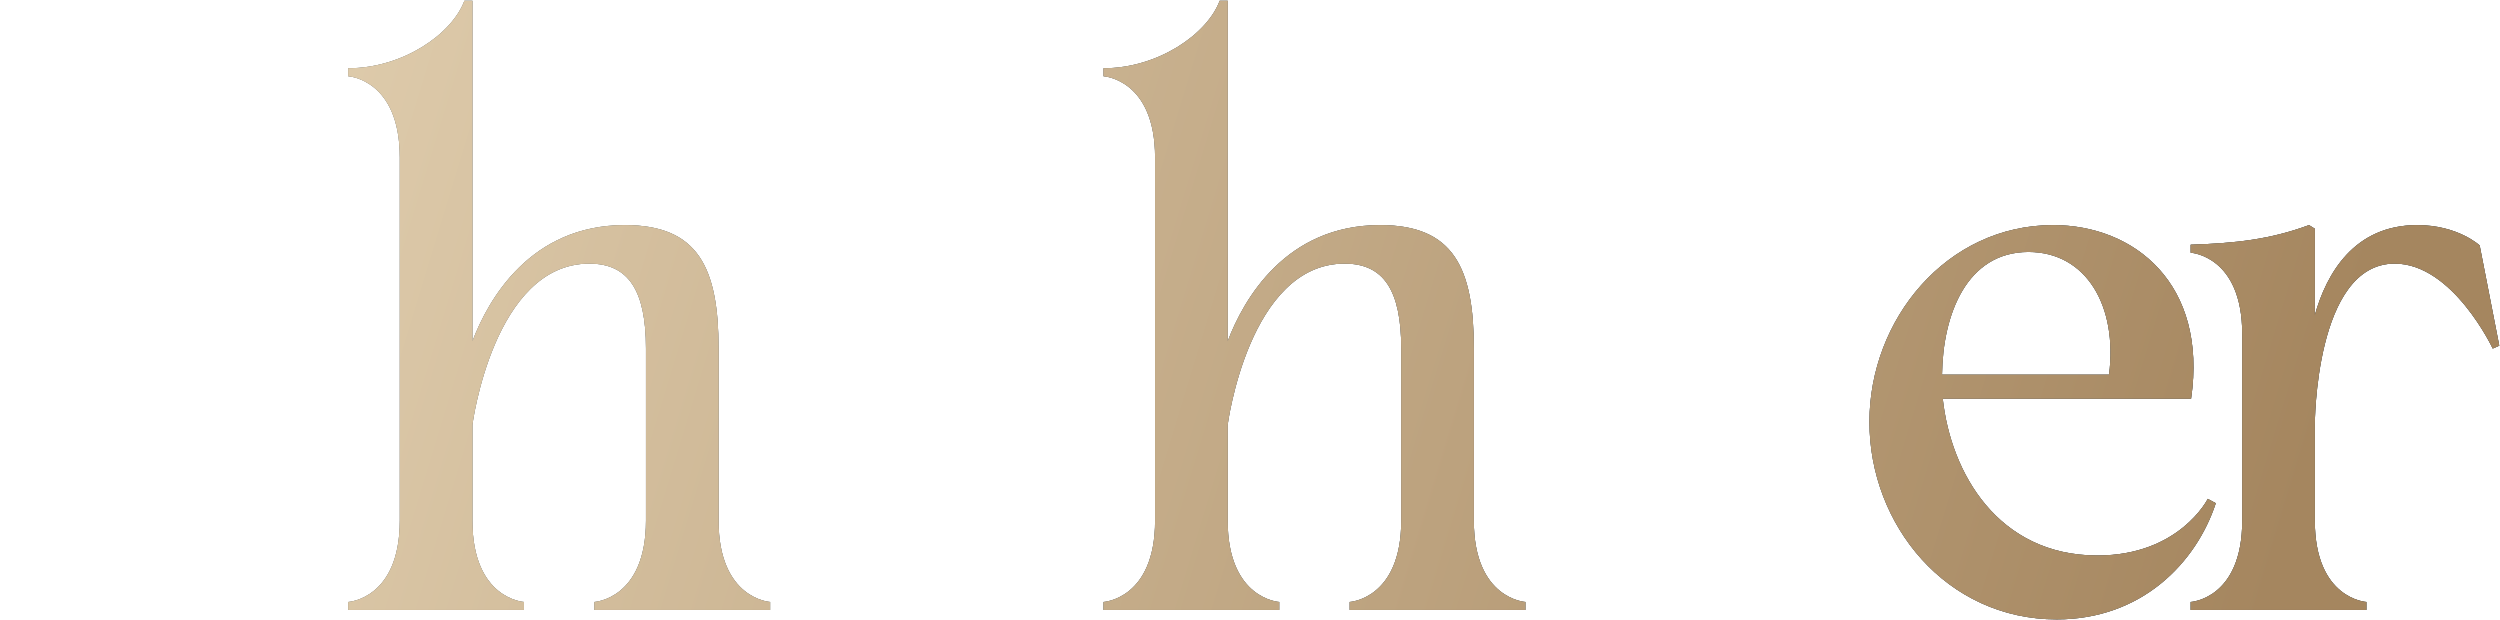
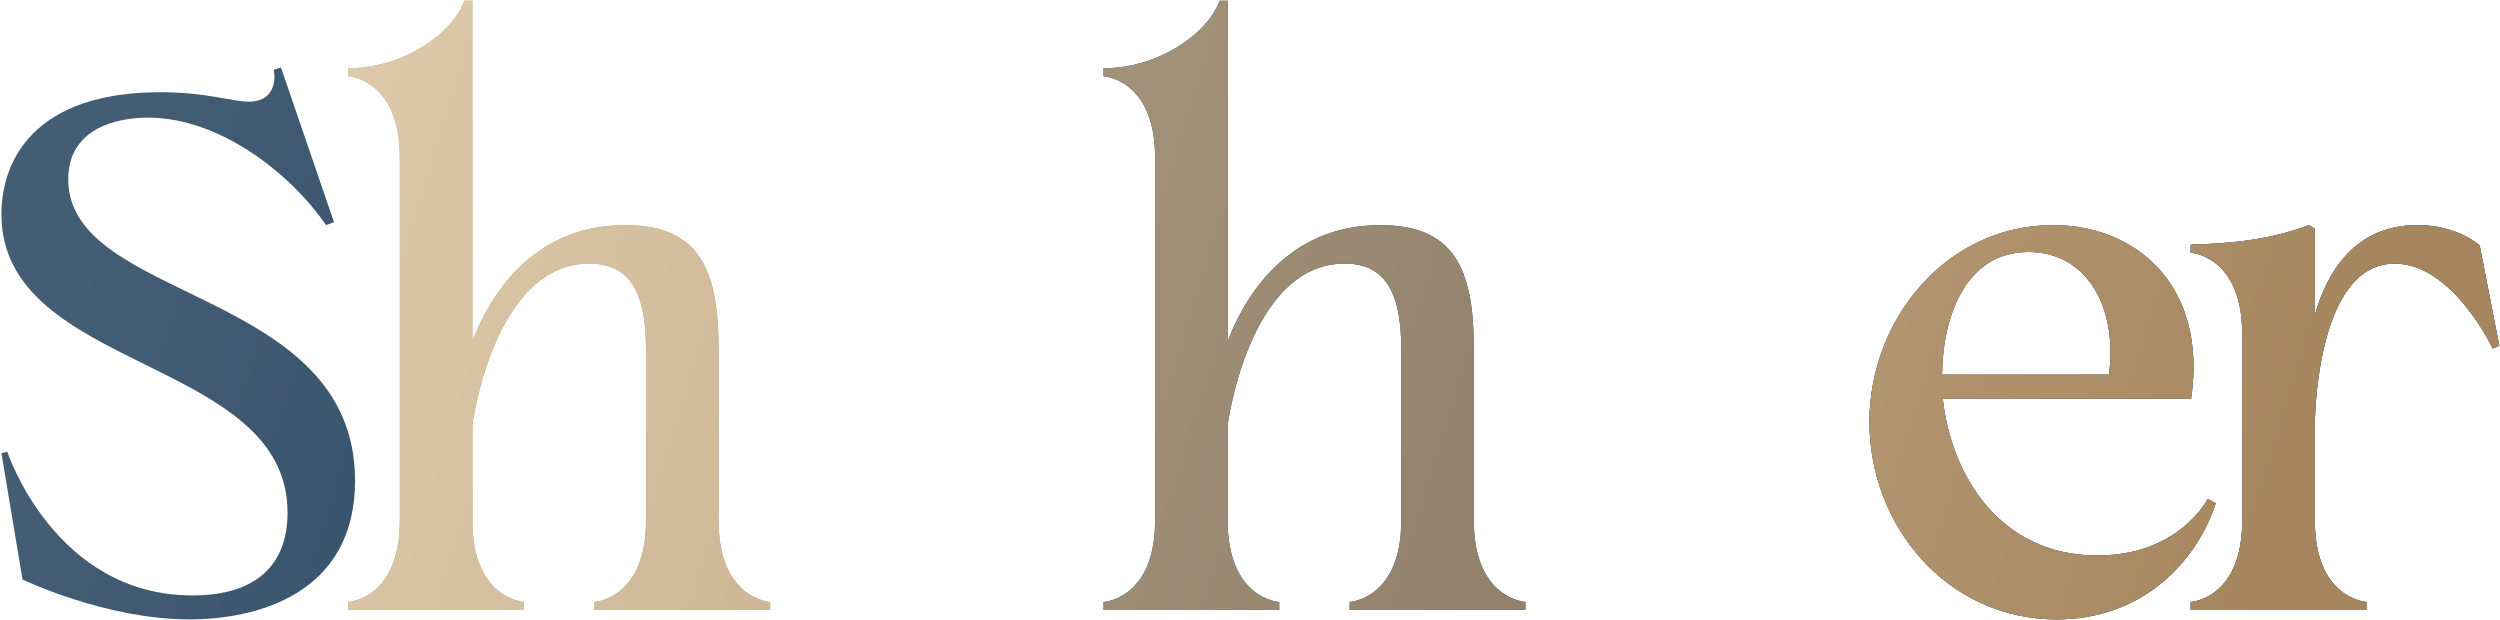
<svg xmlns="http://www.w3.org/2000/svg" xmlns:xlink="http://www.w3.org/1999/xlink" fill="none" height="299" viewBox="0 0 1205 299" width="1205">
  <linearGradient id="a">
    <stop offset="0" stop-color="#435d74" />
    <stop offset="1" stop-color="#072b4d" />
  </linearGradient>
  <linearGradient id="b" gradientUnits="userSpaceOnUse" x1="50.309" x2="1063.06" xlink:href="#a" y1="83.388" y2="391.042" />
  <linearGradient id="c">
    <stop offset="0" stop-color="#c2b195" />
    <stop offset="1" stop-color="#796955" />
  </linearGradient>
  <linearGradient id="d" gradientUnits="userSpaceOnUse" x1="50.309" x2="1063.06" xlink:href="#c" y1="83.388" y2="391.042" />
  <linearGradient id="e">
    <stop offset="0" stop-color="#e3d1b2" />
    <stop offset="1" stop-color="#a5865f" />
  </linearGradient>
  <linearGradient id="f" gradientUnits="userSpaceOnUse" x1="50.309" x2="1063.06" xlink:href="#e" y1="83.388" y2="391.042" />
  <linearGradient id="g" gradientUnits="userSpaceOnUse" x1="50.309" x2="1063.06" xlink:href="#a" y1="83.388" y2="391.042" />
  <linearGradient id="h" gradientUnits="userSpaceOnUse" x1="50.309" x2="1063.06" xlink:href="#c" y1="83.388" y2="391.042" />
  <linearGradient id="i" gradientUnits="userSpaceOnUse" x1="50.309" x2="1063.06" xlink:href="#e" y1="83.388" y2="391.042" />
  <path d="m1115.75 204.75v46.2c0 37.8 24.85 39.2 24.85 39.2v3.85h-84.7v-3.85s24.85-1.4 24.85-39.2v-89.95c0-37.8-24.85-39.2-24.85-39.2v-3.85c21.35-.7 38.15-2.45 57.05-9.45l2.8 1.75v41.65c5.6-19.95 18.9-43.4 49.35-43.4 19.6 0 30.1 9.8 30.1 9.8l9.45 48.3-3.15 1.4s-19.25-40.95-47.25-40.95c-38.5 0-38.5 77.7-38.5 77.7z" fill="url(#b)" />
  <path d="m1115.75 204.75v46.2c0 37.8 24.85 39.2 24.85 39.2v3.85h-84.7v-3.85s24.85-1.4 24.85-39.2v-89.95c0-37.8-24.85-39.2-24.85-39.2v-3.85c21.35-.7 38.15-2.45 57.05-9.45l2.8 1.75v41.65c5.6-19.95 18.9-43.4 49.35-43.4 19.6 0 30.1 9.8 30.1 9.8l9.45 48.3-3.15 1.4s-19.25-40.95-47.25-40.95c-38.5 0-38.5 77.7-38.5 77.7z" fill="url(#d)" />
  <path d="m1115.75 204.75v46.2c0 37.8 24.85 39.2 24.85 39.2v3.85h-84.7v-3.85s24.85-1.4 24.85-39.2v-89.95c0-37.8-24.85-39.2-24.85-39.2v-3.85c21.35-.7 38.15-2.45 57.05-9.45l2.8 1.75v41.65c5.6-19.95 18.9-43.4 49.35-43.4 19.6 0 30.1 9.8 30.1 9.8l9.45 48.3-3.15 1.4s-19.25-40.95-47.25-40.95c-38.5 0-38.5 77.7-38.5 77.7z" fill="url(#f)" />
  <path d="m1056.11 192.15h-119.697c3.85 35.7 26.6 75.6 74.547 75.6 39.55 0 53.2-27.3 53.2-27.3l3.85 2.1c-9.45 28.7-35.7 56-76.647 56-53.2 0-90.3-45.5-90.3-95.2 0-49.35 37.1-94.85 88.55-94.85 39.197 0 74.547 28.35 66.497 83.65zm-120.047-11.55h80.497c4.2-32.9-10.85-59.15-38.847-59.15-29.75 0-41.3 30.1-41.65 59.15z" fill="url(#g)" />
  <path d="m1056.11 192.15h-119.697c3.85 35.7 26.6 75.6 74.547 75.6 39.55 0 53.2-27.3 53.2-27.3l3.85 2.1c-9.45 28.7-35.7 56-76.647 56-53.2 0-90.3-45.5-90.3-95.2 0-49.35 37.1-94.85 88.55-94.85 39.197 0 74.547 28.35 66.497 83.65zm-120.047-11.55h80.497c4.2-32.9-10.85-59.15-38.847-59.15-29.75 0-41.3 30.1-41.65 59.15z" fill="url(#h)" />
  <path d="m1056.11 192.15h-119.697c3.85 35.7 26.6 75.6 74.547 75.6 39.55 0 53.2-27.3 53.2-27.3l3.85 2.1c-9.45 28.7-35.7 56-76.647 56-53.2 0-90.3-45.5-90.3-95.2 0-49.35 37.1-94.85 88.55-94.85 39.197 0 74.547 28.35 66.497 83.65zm-120.047-11.55h80.497c4.2-32.9-10.85-59.15-38.847-59.15-29.75 0-41.3 30.1-41.65 59.15z" fill="url(#i)" />
  <path d="m886.91 192.15h-119.7c3.85 35.7 26.6 75.6 74.55 75.6 39.55 0 53.2-27.3 53.2-27.3l3.85 2.1c-9.45 28.7-35.7 56-76.65 56-53.2 0-90.3-45.5-90.3-95.2 0-49.35 37.1-94.85 88.55-94.85 39.2 0 74.55 28.35 66.5 83.65zm-120.05-11.55h80.5c4.2-32.9-10.85-59.15-38.85-59.15-29.75 0-41.3 30.1-41.65 59.15z" fill="url(#g)" />
  <path d="m886.91 192.15h-119.7c3.85 35.7 26.6 75.6 74.55 75.6 39.55 0 53.2-27.3 53.2-27.3l3.85 2.1c-9.45 28.7-35.7 56-76.65 56-53.2 0-90.3-45.5-90.3-95.2 0-49.35 37.1-94.85 88.55-94.85 39.2 0 74.55 28.35 66.5 83.65zm-120.05-11.55h80.5c4.2-32.9-10.85-59.15-38.85-59.15-29.75 0-41.3 30.1-41.65 59.15z" fill="url(#h)" />
  <path d="m886.91 192.15h-119.7c3.85 35.7 26.6 75.6 74.55 75.6 39.55 0 53.2-27.3 53.2-27.3l3.85 2.1c-9.45 28.7-35.7 56-76.65 56-53.2 0-90.3-45.5-90.3-95.2 0-49.35 37.1-94.85 88.55-94.85 39.2 0 74.55 28.35 66.5 83.65zm-120.05-11.55h80.5c4.2-32.9-10.85-59.15-38.85-59.15-29.75 0-41.3 30.1-41.65 59.15z" fill="url(#i)" />
  <path d="m591.745 204.75v46.2c0 37.8 24.85 39.2 24.85 39.2v3.85h-84.7v-3.85s24.85-1.4 24.85-39.2v-175c0-37.8-24.85-39.2-24.85-39.2v-3.85c26.25 0 50.05-16.45 56-32.55h3.85v164.15c7.7-20.3 28-56 73.5-56 35.35 0 45.15 20.65 45.15 59.5v82.95c0 37.8 24.85 39.2 24.85 39.2v3.85h-84.7v-3.85s24.85-1.4 24.85-39.2v-82.95c0-28-8.4-40.95-27.3-40.95-46.2 0-56.35 77.7-56.35 77.7z" fill="url(#g)" />
  <path d="m591.745 204.75v46.2c0 37.8 24.85 39.2 24.85 39.2v3.85h-84.7v-3.85s24.85-1.4 24.85-39.2v-175c0-37.8-24.85-39.2-24.85-39.2v-3.85c26.25 0 50.05-16.45 56-32.55h3.85v164.15c7.7-20.3 28-56 73.5-56 35.35 0 45.15 20.65 45.15 59.5v82.95c0 37.8 24.85 39.2 24.85 39.2v3.85h-84.7v-3.85s24.85-1.4 24.85-39.2v-82.95c0-28-8.4-40.95-27.3-40.95-46.2 0-56.35 77.7-56.35 77.7z" fill="url(#h)" />
-   <path d="m591.745 204.75v46.2c0 37.8 24.85 39.2 24.85 39.2v3.85h-84.7v-3.85s24.85-1.4 24.85-39.2v-175c0-37.8-24.85-39.2-24.85-39.2v-3.85c26.25 0 50.05-16.45 56-32.55h3.85v164.15c7.7-20.3 28-56 73.5-56 35.35 0 45.15 20.65 45.15 59.5v82.95c0 37.8 24.85 39.2 24.85 39.2v3.85h-84.7v-3.85s24.85-1.4 24.85-39.2v-82.95c0-28-8.4-40.95-27.3-40.95-46.2 0-56.35 77.7-56.35 77.7z" fill="url(#i)" />
-   <path d="m535.201 290.15v3.85h-59.85v-45.15c-10.5 21.7-30.1 49.35-61.95 49.35-25.9 0-49.35-17.85-49.35-51.8 0-39.9 32.9-62.65 81.2-62.65h30.1v-15.75c0-28-15.75-40.95-34.65-40.95-34.65 0-55.3 29.75-63 40.95l-2.8-1.4 9.1-48.3s29.75-9.8 66.15-9.8c35.35 0 60.2 20.65 60.2 59.5v82.95c0 37.8 24.85 39.2 24.85 39.2zm-59.85-63v-31.5h-30.1c-31.5 0-45.5 20.65-45.5 45.5 0 26.95 16.1 33.25 29.05 33.25 29.4 0 42.35-33.25 46.55-47.25z" fill="url(#b)" />
  <path d="m535.201 290.15v3.85h-59.85v-45.15c-10.5 21.7-30.1 49.35-61.95 49.35-25.9 0-49.35-17.85-49.35-51.8 0-39.9 32.9-62.65 81.2-62.65h30.1v-15.75c0-28-15.75-40.95-34.65-40.95-34.65 0-55.3 29.75-63 40.95l-2.8-1.4 9.1-48.3s29.75-9.8 66.15-9.8c35.35 0 60.2 20.65 60.2 59.5v82.95c0 37.8 24.85 39.2 24.85 39.2zm-59.85-63v-31.5h-30.1c-31.5 0-45.5 20.65-45.5 45.5 0 26.95 16.1 33.25 29.05 33.25 29.4 0 42.35-33.25 46.55-47.25z" fill="url(#d)" />
  <path d="m535.201 290.15v3.85h-59.85v-45.15c-10.5 21.7-30.1 49.35-61.95 49.35-25.9 0-49.35-17.85-49.35-51.8 0-39.9 32.9-62.65 81.2-62.65h30.1v-15.75c0-28-15.75-40.95-34.65-40.95-34.65 0-55.3 29.75-63 40.95l-2.8-1.4 9.1-48.3s29.75-9.8 66.15-9.8c35.35 0 60.2 20.65 60.2 59.5v82.95c0 37.8 24.85 39.2 24.85 39.2zm-59.85-63v-31.5h-30.1c-31.5 0-45.5 20.65-45.5 45.5 0 26.95 16.1 33.25 29.05 33.25 29.4 0 42.35-33.25 46.55-47.25z" fill="url(#f)" />
  <path d="m227.704 204.75v46.2c0 37.8 24.85 39.2 24.85 39.2v3.85h-84.7v-3.85s24.85-1.4 24.85-39.2v-175c0-37.8-24.85-39.2-24.85-39.2v-3.85c26.25 0 50.05-16.45 56-32.55h3.85v164.15c7.7-20.3 28-56 73.5-56 35.35 0 45.15 20.65 45.15 59.5v82.95c0 37.8 24.85 39.2 24.85 39.2v3.85h-84.7v-3.85s24.85-1.4 24.85-39.2v-82.95c0-28-8.4-40.95-27.3-40.95-46.2 0-56.35 77.7-56.35 77.7z" fill="url(#b)" />
  <path d="m227.704 204.75v46.2c0 37.8 24.85 39.2 24.85 39.2v3.85h-84.7v-3.85s24.85-1.4 24.85-39.2v-175c0-37.8-24.85-39.2-24.85-39.2v-3.85c26.25 0 50.05-16.45 56-32.55h3.85v164.15c7.7-20.3 28-56 73.5-56 35.35 0 45.15 20.65 45.15 59.5v82.95c0 37.8 24.85 39.2 24.85 39.2v3.85h-84.7v-3.85s24.85-1.4 24.85-39.2v-82.95c0-28-8.4-40.95-27.3-40.95-46.2 0-56.35 77.7-56.35 77.7z" fill="url(#d)" />
  <path d="m227.704 204.75v46.2c0 37.8 24.85 39.2 24.85 39.2v3.85h-84.7v-3.85s24.85-1.4 24.85-39.2v-175c0-37.8-24.85-39.2-24.85-39.2v-3.85c26.25 0 50.05-16.45 56-32.55h3.85v164.15c7.7-20.3 28-56 73.5-56 35.35 0 45.15 20.65 45.15 59.5v82.95c0 37.8 24.85 39.2 24.85 39.2v3.85h-84.7v-3.85s24.85-1.4 24.85-39.2v-82.95c0-28-8.4-40.95-27.3-40.95-46.2 0-56.35 77.7-56.35 77.7z" fill="url(#f)" />
  <path d="m77.343 44.45c22.4 0 34.3 4.55 42.7 4.55 10.5 0 13.3-8.05 11.9-15.4l3.5-1.05 25.55 74.55-3.85 1.4c-16.45-24.15-50.75-51.8-85.75-51.8-15.4 0-38.5 5.25-38.5 29.75 0 59.5 138.25 52.15 138.25 145.25 0 54.95-47.95 66.85-79.8 66.85-40.6 0-80.5-19.25-80.5-19.25l-10.15-60.9 2.8-.7s22.75 69.3 89.25 69.3c31.85 0 45.85-15.75 45.85-39.9 0-75.25-137.9-67.55-137.9-143.85 0-25.55 15.4-58.8 76.65-58.8z" fill="url(#b)" />
-   <path d="m77.343 44.45c22.4 0 34.3 4.55 42.7 4.55 10.5 0 13.3-8.05 11.9-15.4l3.5-1.05 25.55 74.55-3.85 1.4c-16.45-24.15-50.75-51.8-85.75-51.8-15.4 0-38.5 5.25-38.5 29.75 0 59.5 138.25 52.15 138.25 145.25 0 54.95-47.95 66.85-79.8 66.85-40.6 0-80.5-19.25-80.5-19.25l-10.15-60.9 2.8-.7s22.75 69.3 89.25 69.3c31.85 0 45.85-15.75 45.85-39.9 0-75.25-137.9-67.55-137.9-143.85 0-25.55 15.4-58.8 76.65-58.8z" fill="url(#d)" />
  <path d="m77.343 44.45c22.4 0 34.3 4.55 42.7 4.55 10.5 0 13.3-8.05 11.9-15.4l3.5-1.05 25.55 74.55-3.85 1.4c-16.45-24.15-50.75-51.8-85.75-51.8-15.4 0-38.5 5.25-38.5 29.75 0 59.5 138.25 52.15 138.25 145.25 0 54.95-47.95 66.85-79.8 66.85-40.6 0-80.5-19.25-80.5-19.25l-10.15-60.9 2.8-.7s22.75 69.3 89.25 69.3c31.85 0 45.85-15.75 45.85-39.9 0-75.25-137.9-67.55-137.9-143.85 0-25.55 15.4-58.8 76.65-58.8z" fill="url(#f)" />
</svg>